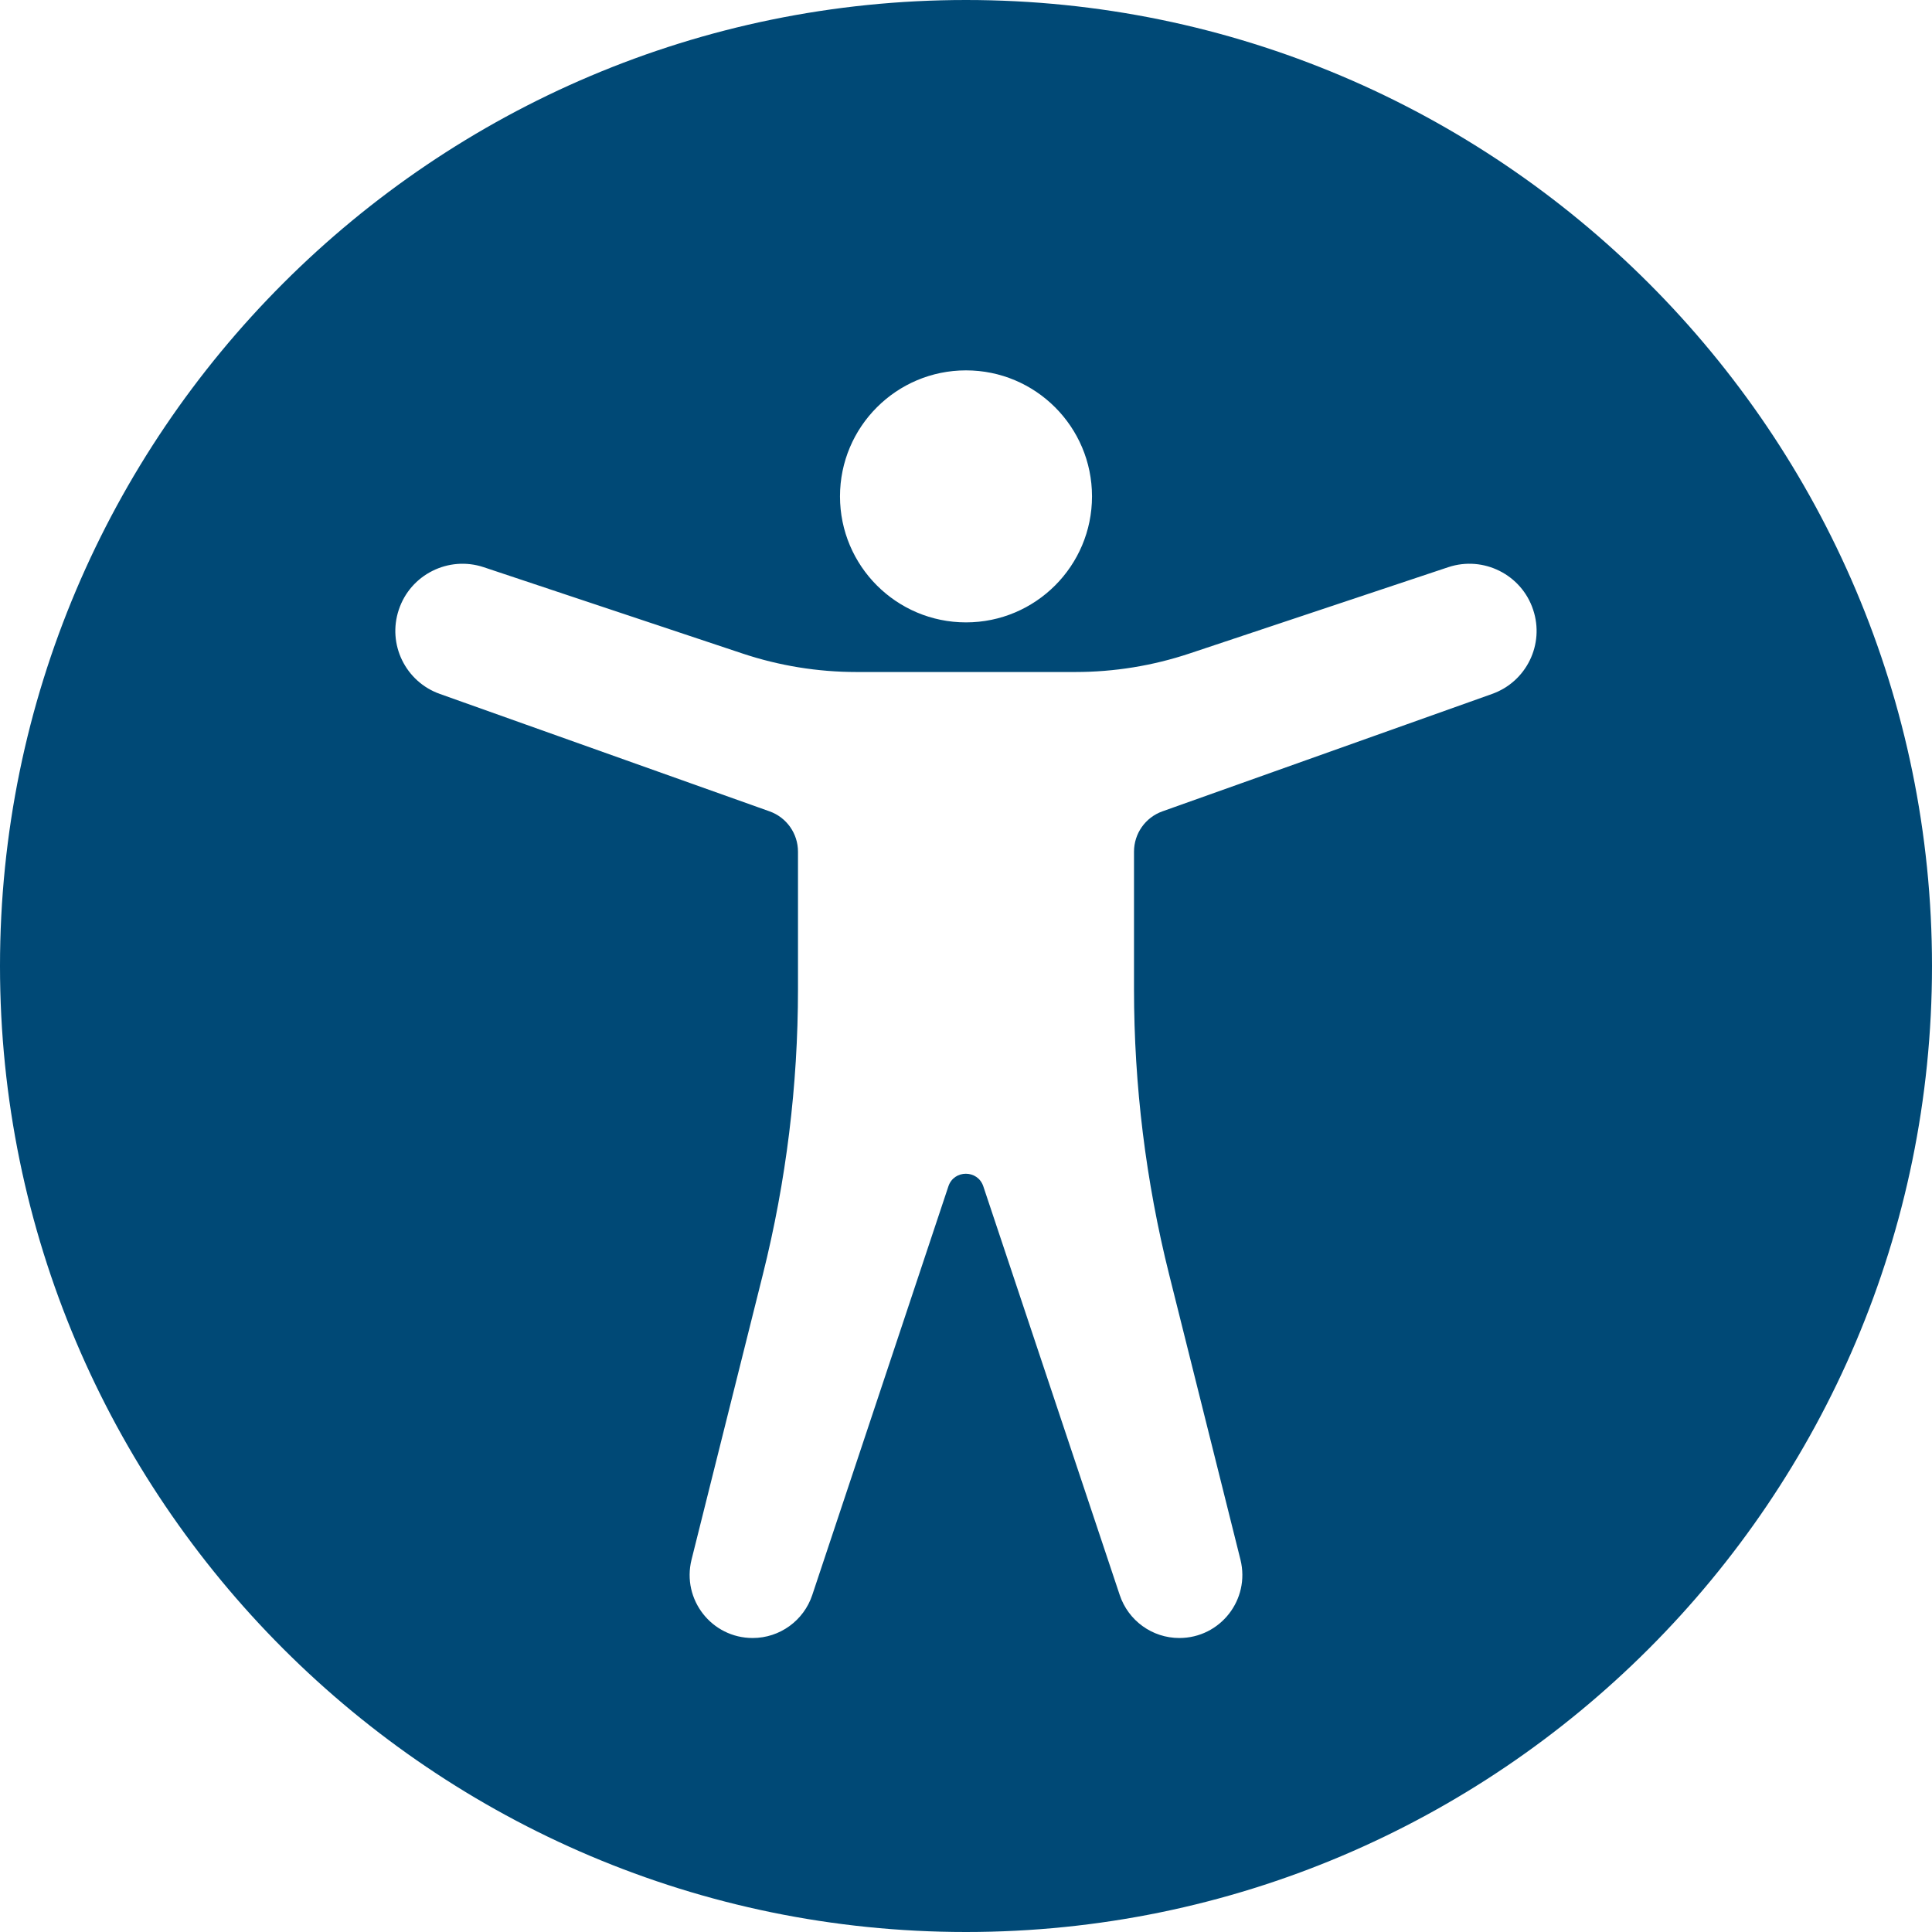
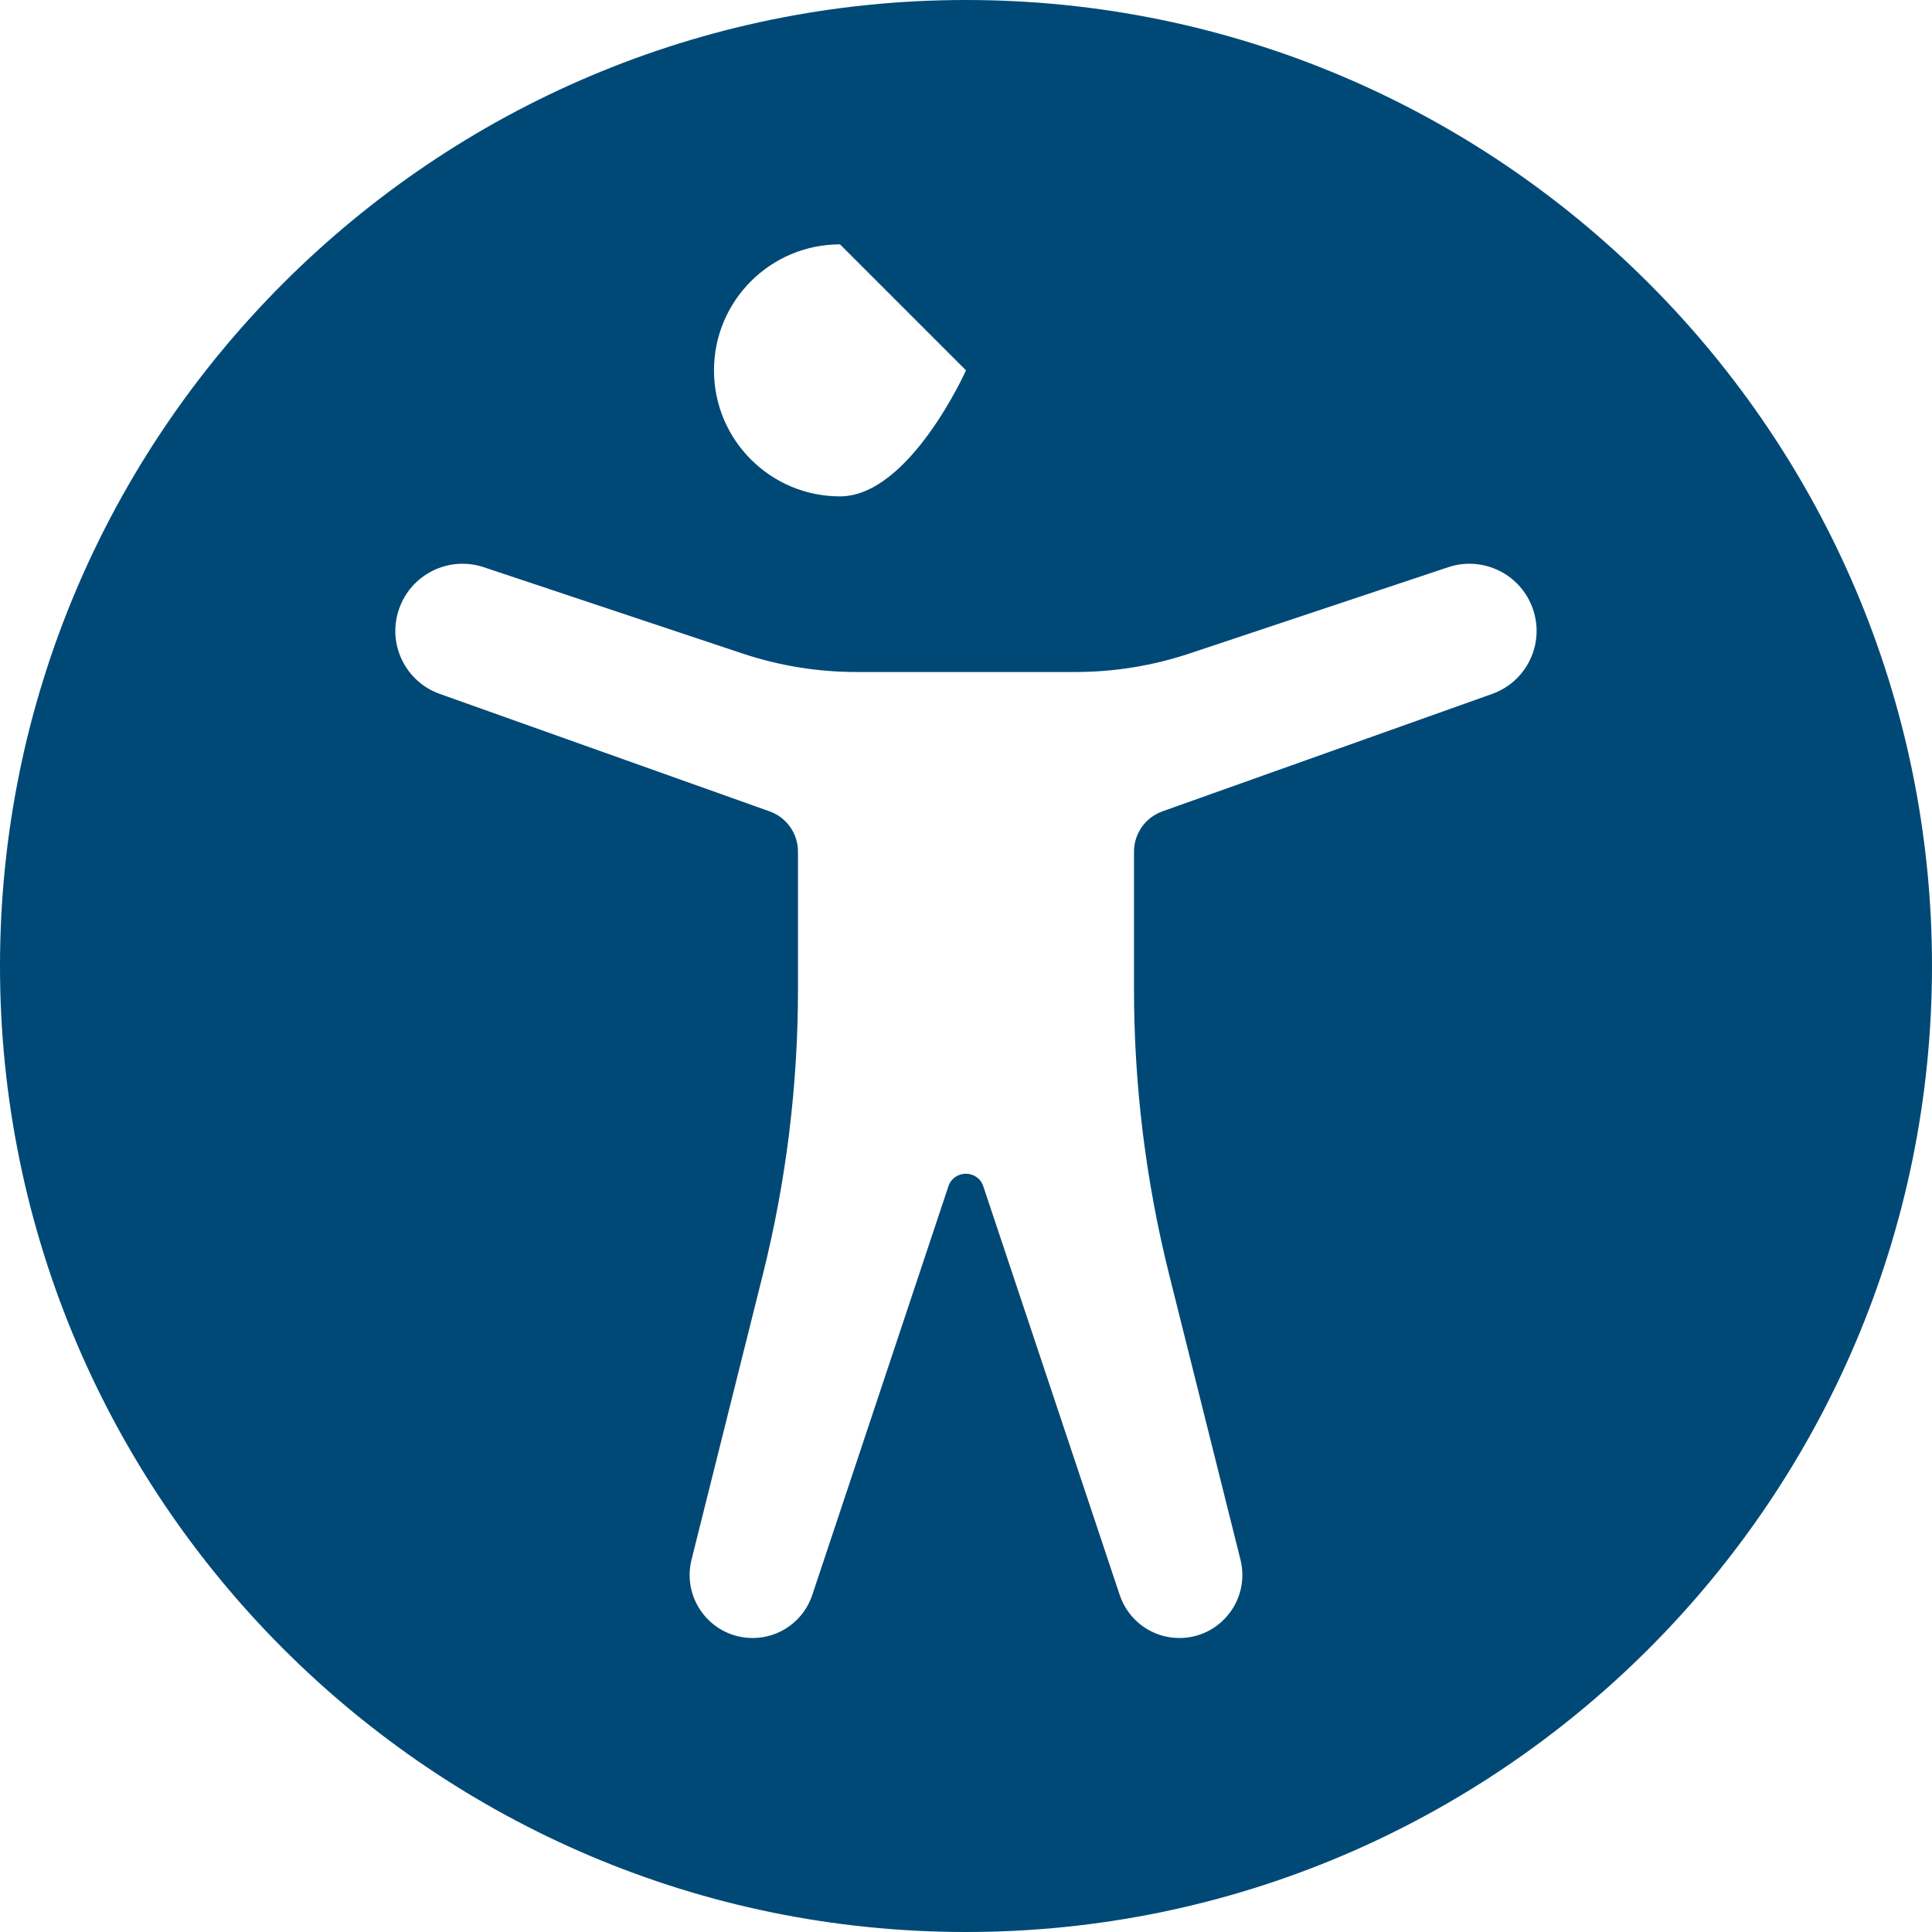
<svg xmlns="http://www.w3.org/2000/svg" id="Layer_1" data-name="Layer 1" viewBox="0 0 816 816">
  <defs>
    <style>
      .cls-1 {
        fill: #004976;
      }
    </style>
  </defs>
-   <path class="cls-1" d="m408,0C183.01,0,0,183.01,0,408s183.01,408,408,408,408-183.01,408-408S632.99,0,408,0Zm0,156.43c29.38,0,53.22,23.84,53.22,53.22s-23.84,53.22-53.22,53.22-53.22-23.84-53.22-53.22,23.84-53.22,53.22-53.22Zm222.16,136.68l-139.19,49.57c-7.2,2.56-12.01,9.38-12.01,17.02v58.13c0,40.6,4.98,81.04,14.83,120.43l30.14,120.51c4.16,16.84-8.52,33.06-25.84,33.06-11.44,0-21.55-7.35-25.16-18.16l-57.62-172.62c-2.36-7.08-12.38-7.08-14.74,0l-57.5,172.62c-3.6,10.81-13.72,18.16-25.16,18.16-17.32,0-30-16.22-25.84-33.06l30.14-120.51c9.85-39.39,14.83-79.83,14.83-120.43v-58.13c0-7.64-4.81-14.46-12.01-17.02l-139.19-49.57c-14.55-5.13-22.31-20.99-17.39-35.61,4.92-14.83,20.99-22.86,35.82-17.95l109.31,36.46c15.54,5.18,31.8,7.82,48.18,7.82h92.43c16.4,0,32.69-2.64,48.24-7.83l109.28-36.45c14.83-4.92,30.91,3.12,35.82,17.95,4.92,14.62-2.84,30.49-17.39,35.61Z" />
+   <path class="cls-1" d="m408,0C183.01,0,0,183.01,0,408s183.01,408,408,408,408-183.01,408-408S632.99,0,408,0Zm0,156.43s-23.84,53.22-53.22,53.22-53.22-23.84-53.22-53.22,23.84-53.22,53.22-53.22Zm222.16,136.68l-139.19,49.57c-7.2,2.56-12.01,9.38-12.01,17.02v58.13c0,40.6,4.98,81.04,14.83,120.43l30.14,120.51c4.16,16.84-8.52,33.06-25.84,33.06-11.44,0-21.55-7.35-25.16-18.16l-57.62-172.62c-2.36-7.08-12.38-7.08-14.74,0l-57.5,172.62c-3.6,10.81-13.72,18.16-25.16,18.16-17.32,0-30-16.22-25.84-33.06l30.14-120.51c9.85-39.39,14.83-79.83,14.83-120.43v-58.13c0-7.64-4.81-14.46-12.01-17.02l-139.19-49.57c-14.55-5.13-22.31-20.99-17.39-35.61,4.92-14.83,20.99-22.86,35.82-17.95l109.31,36.46c15.54,5.18,31.8,7.82,48.18,7.82h92.43c16.4,0,32.69-2.64,48.24-7.83l109.28-36.45c14.83-4.92,30.91,3.12,35.82,17.95,4.92,14.62-2.84,30.49-17.39,35.61Z" />
</svg>